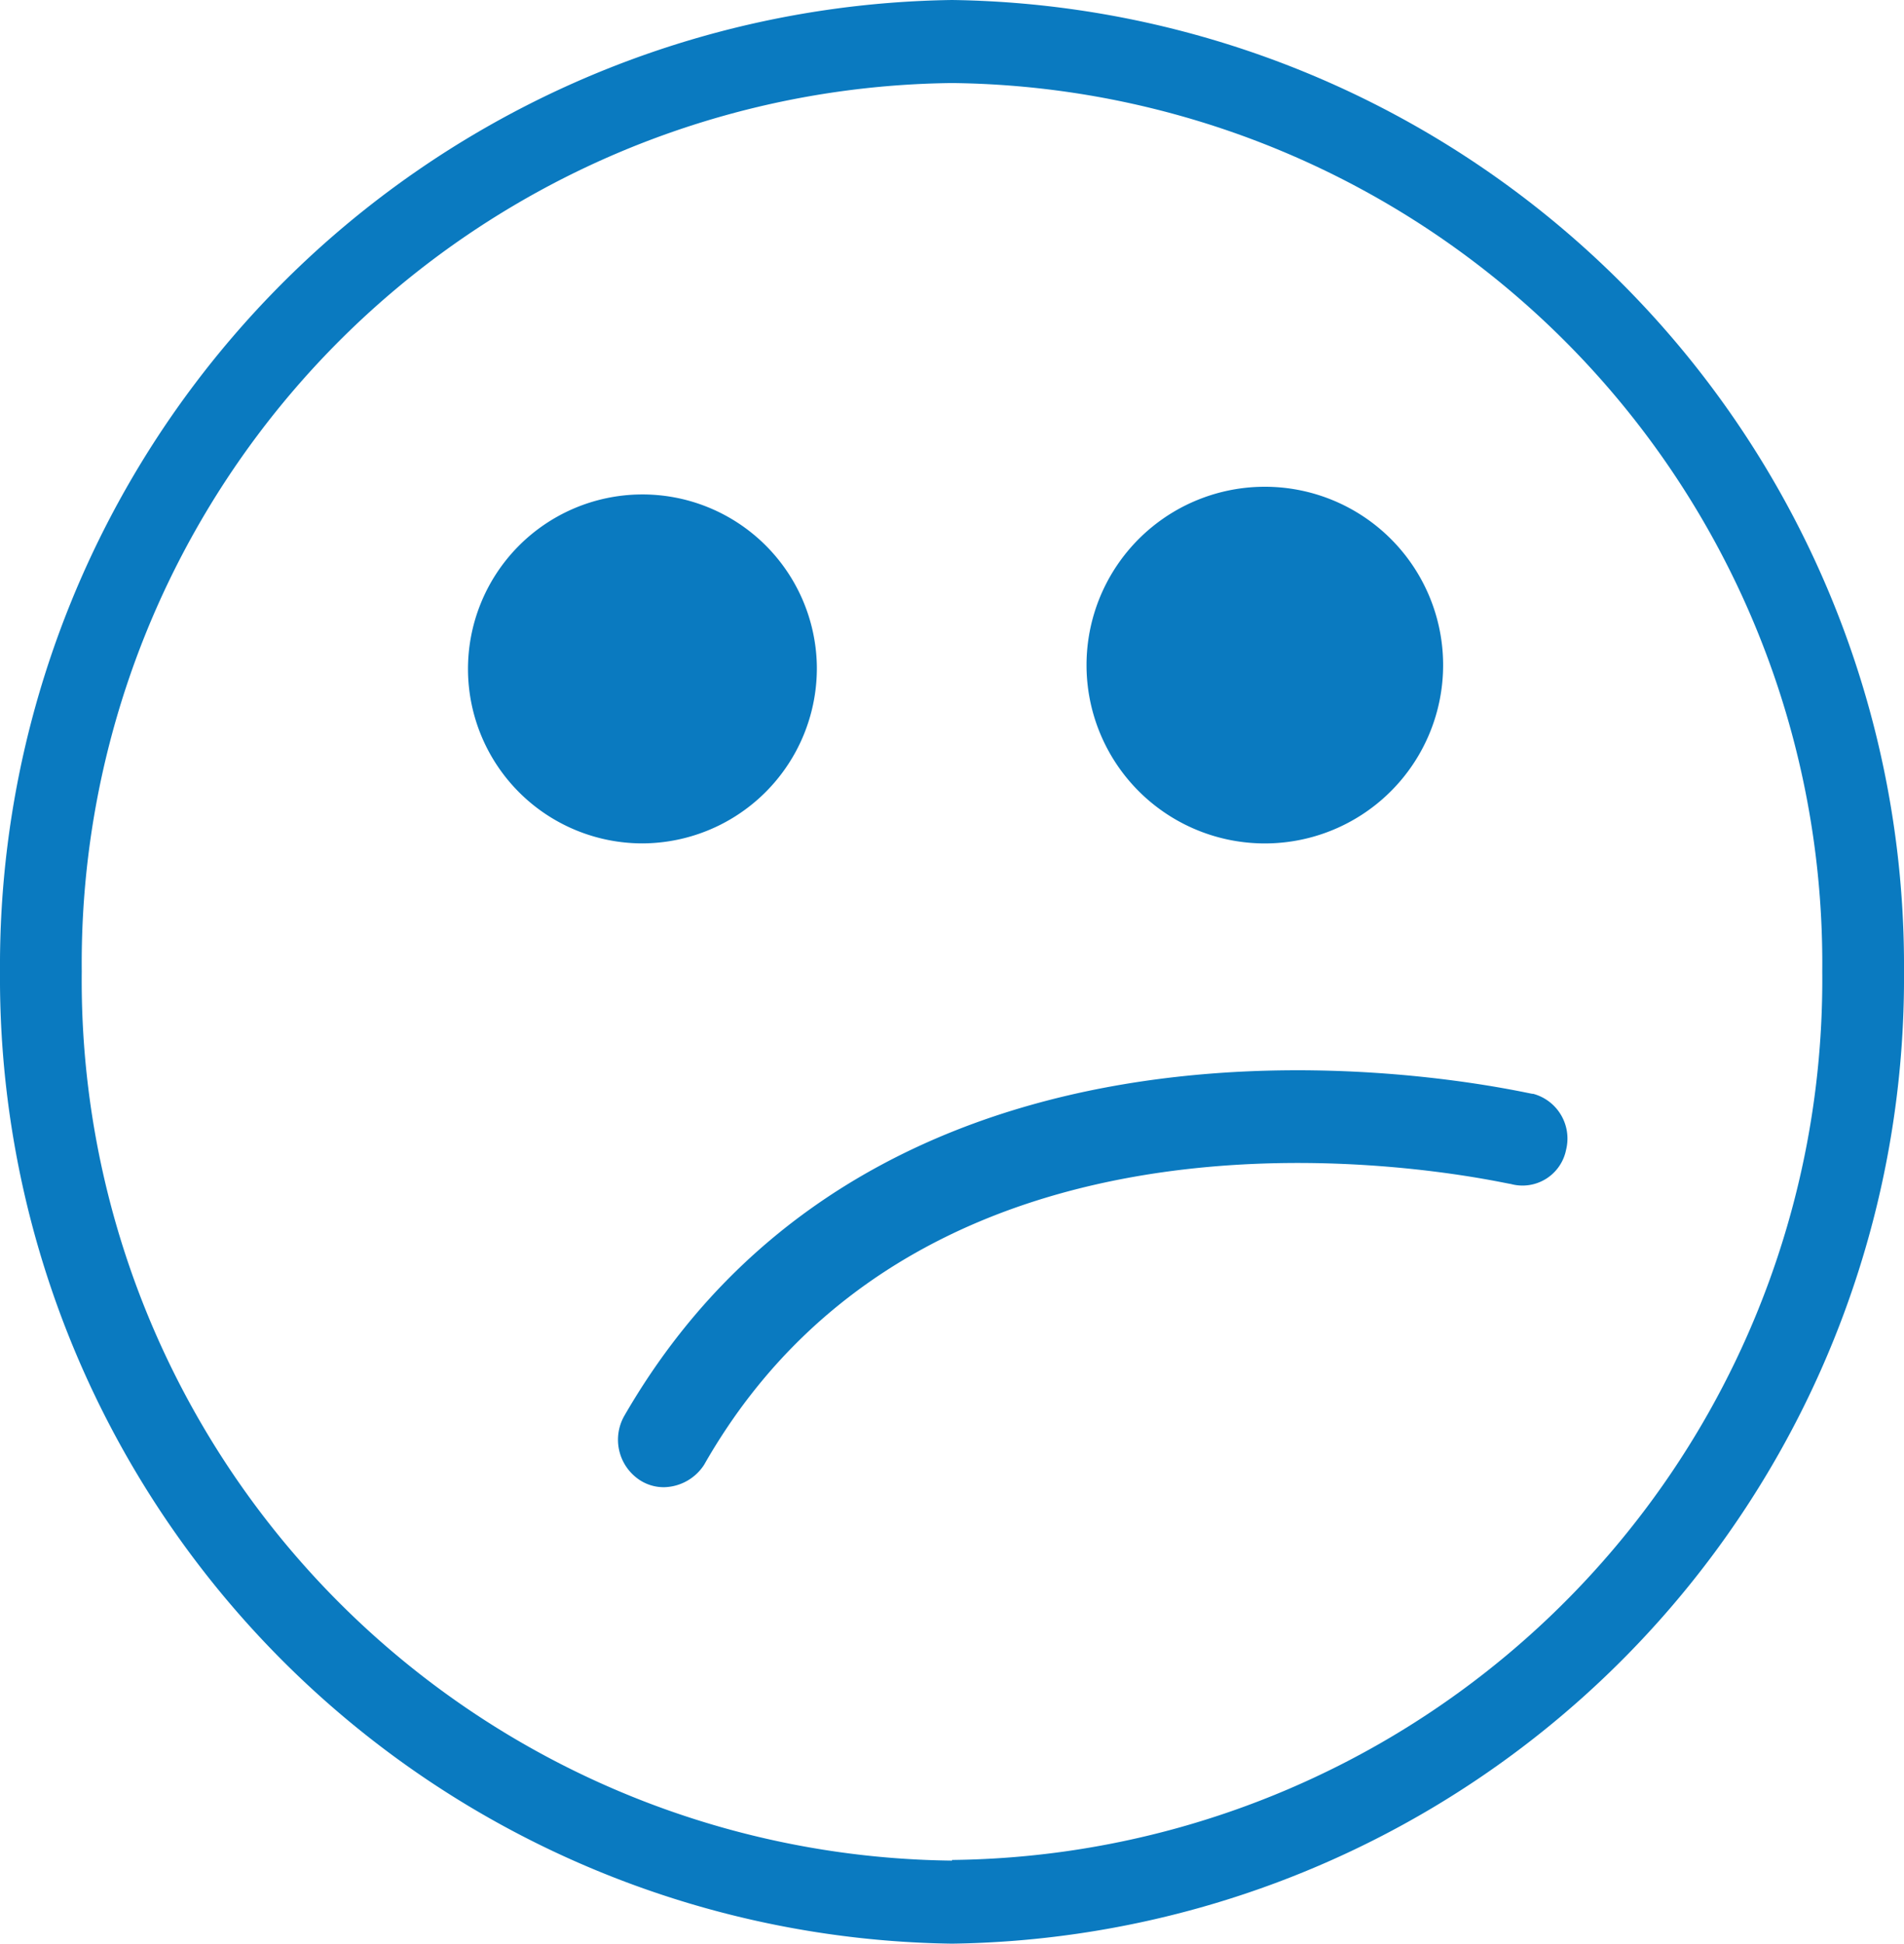
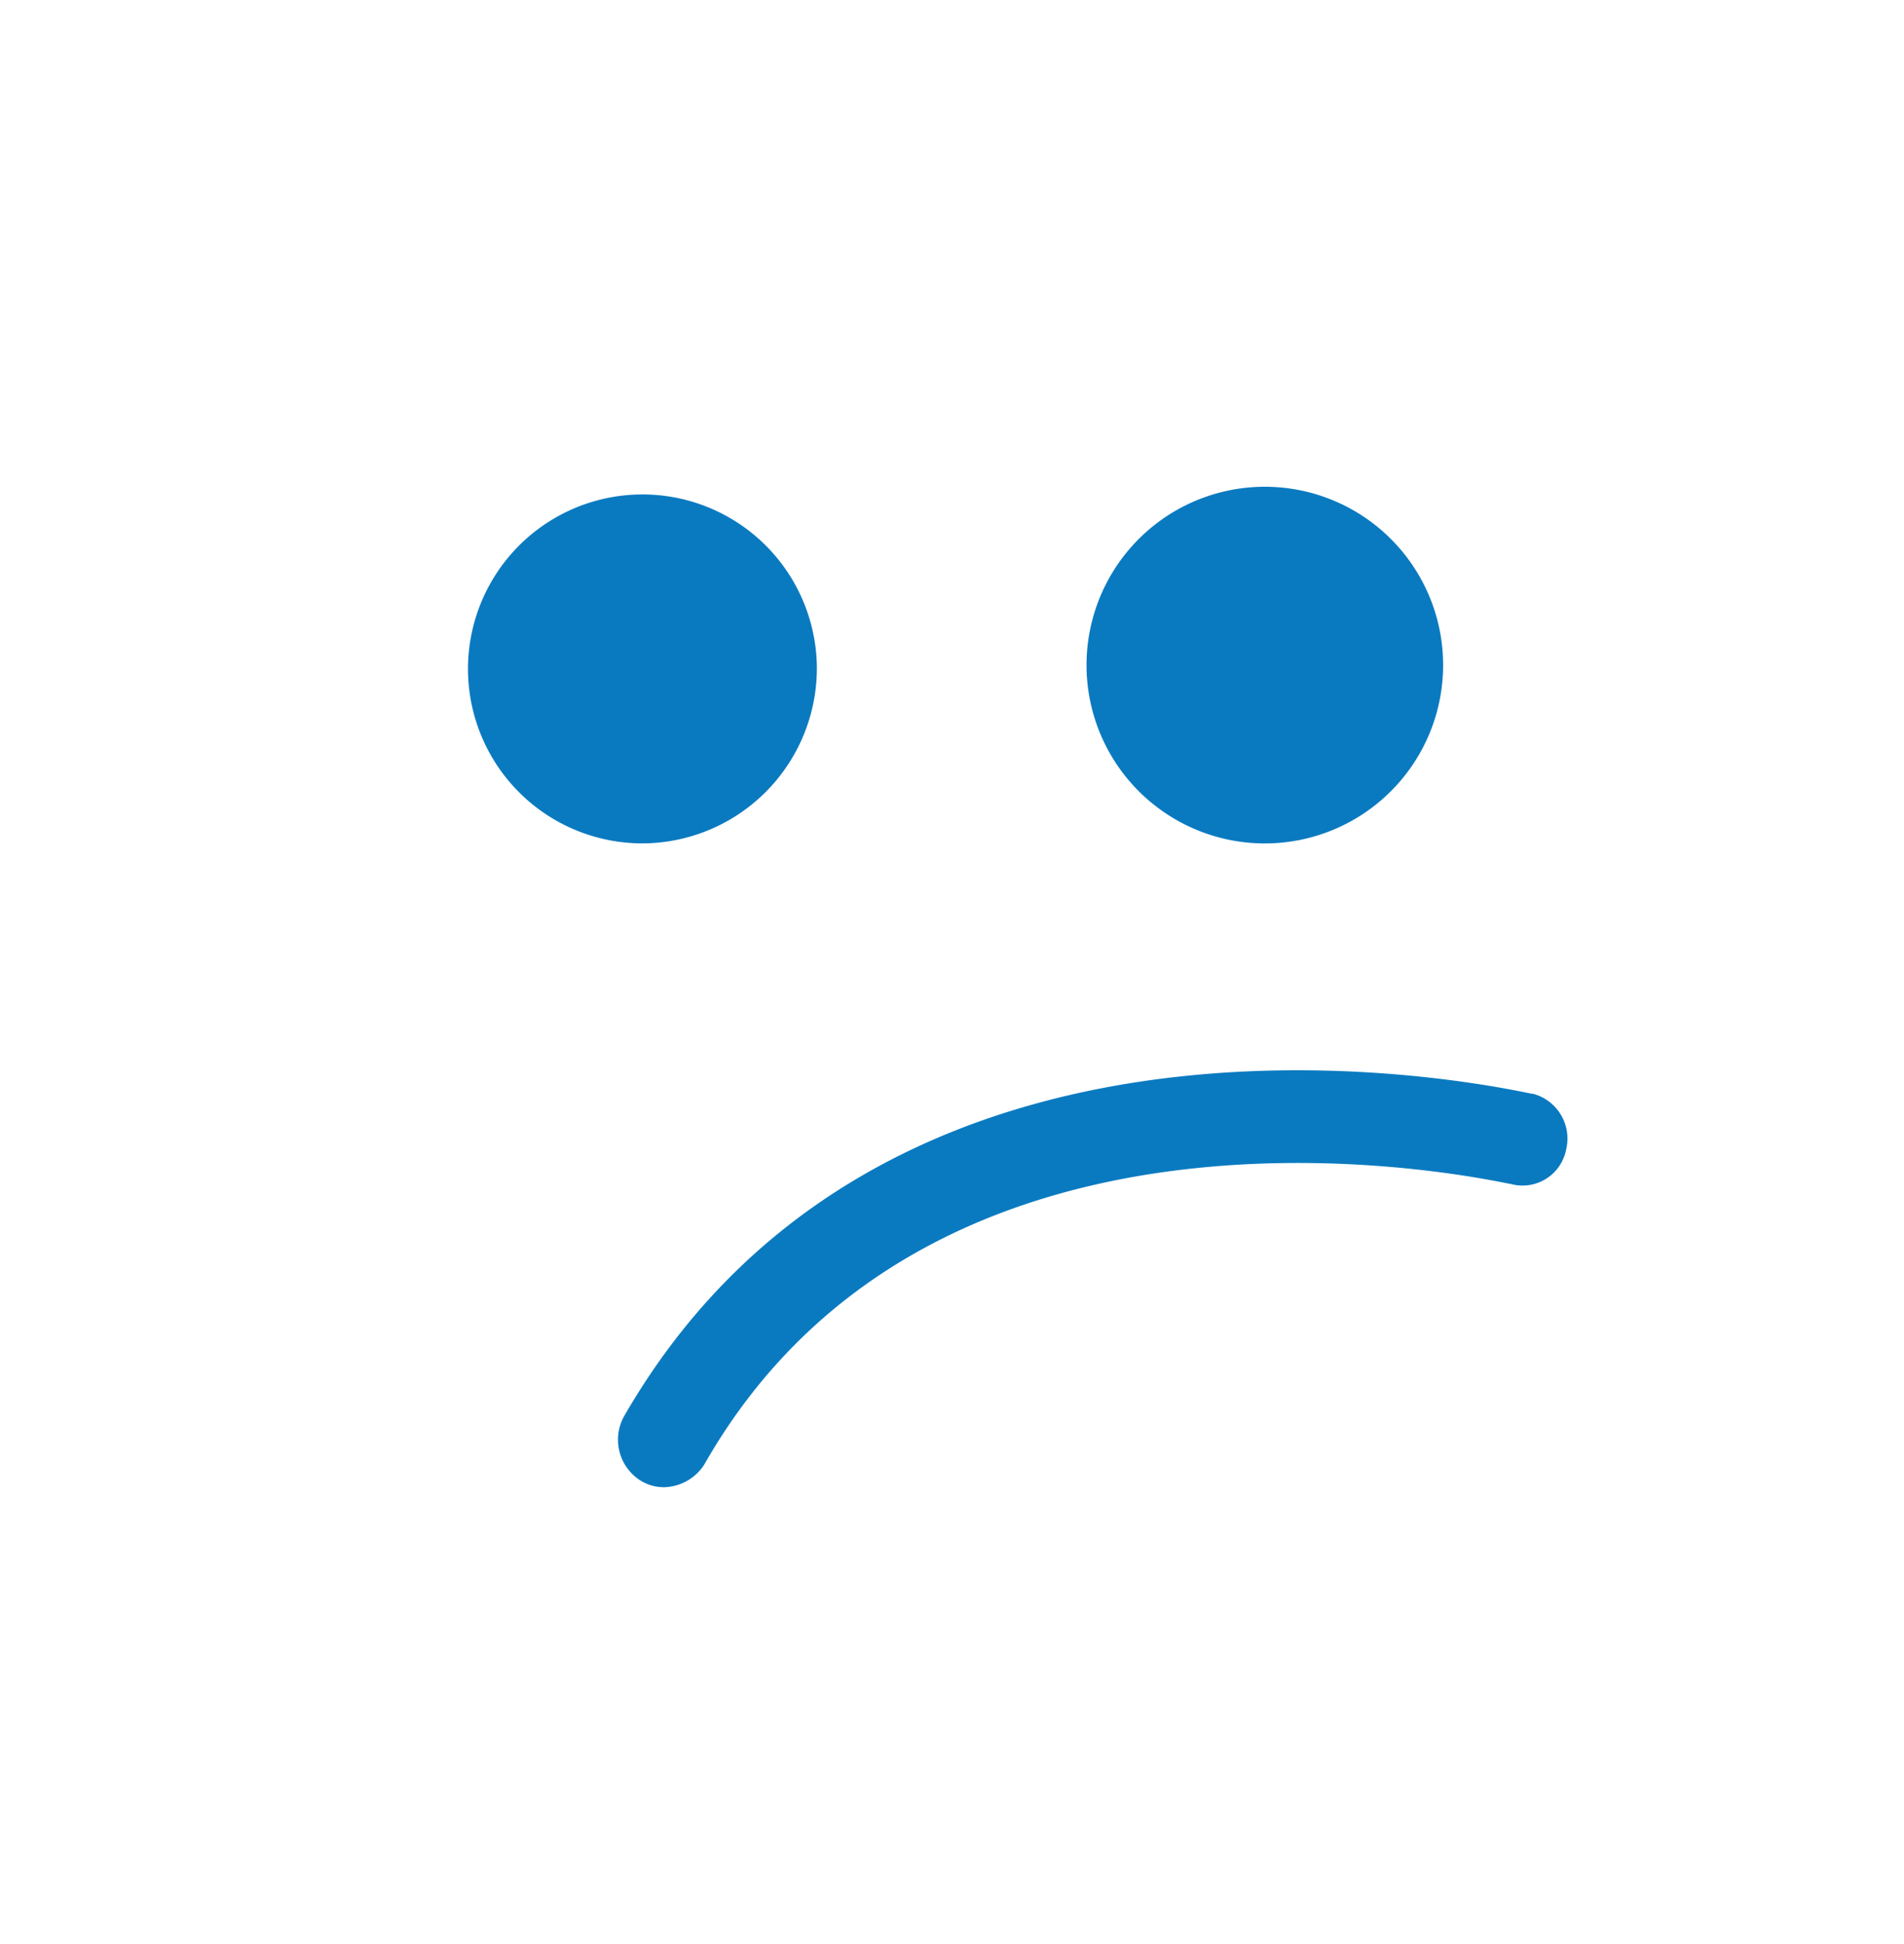
<svg xmlns="http://www.w3.org/2000/svg" id="Capa_1" data-name="Capa 1" viewBox="0 0 29.58 30.19">
  <defs>
    <style>.cls-1{fill:#0a7ac0;}</style>
  </defs>
  <title>error</title>
-   <path class="cls-1" d="M15.32,0.49A15,15,0,0,0,.53,15.58a15,15,0,0,0,14.79,15.1,15,15,0,0,0,14.79-15.1A15,15,0,0,0,15.32.49m0,28.9A13.67,13.67,0,0,1,1.8,15.58,13.67,13.67,0,0,1,15.32,1.78a13.67,13.67,0,0,1,13.52,13.8,13.67,13.67,0,0,1-13.52,13.8" transform="translate(-0.53 -0.49)" />
  <path class="cls-1" d="M13.22,10.82a2.71,2.71,0,1,0-2.71,2.77,2.72,2.72,0,0,0,2.71-2.77" transform="translate(-0.53 -0.49)" />
  <path class="cls-1" d="M20.12,13.59a2.77,2.77,0,1,0-2.71-2.77,2.77,2.77,0,0,0,2.71,2.77" transform="translate(-0.53 -0.49)" />
  <path class="cls-1" d="M24.34,17.48c-0.1,0-9.85-2.38-14.11,5a0.75,0.75,0,0,0,.24,1,0.68,0.68,0,0,0,.38.11,0.76,0.76,0,0,0,.62-0.35C15.15,16.78,23.9,18.88,24,18.88a0.69,0.69,0,0,0,.86-0.53,0.72,0.72,0,0,0-.51-0.87" transform="translate(-0.53 -0.49)" />
</svg>